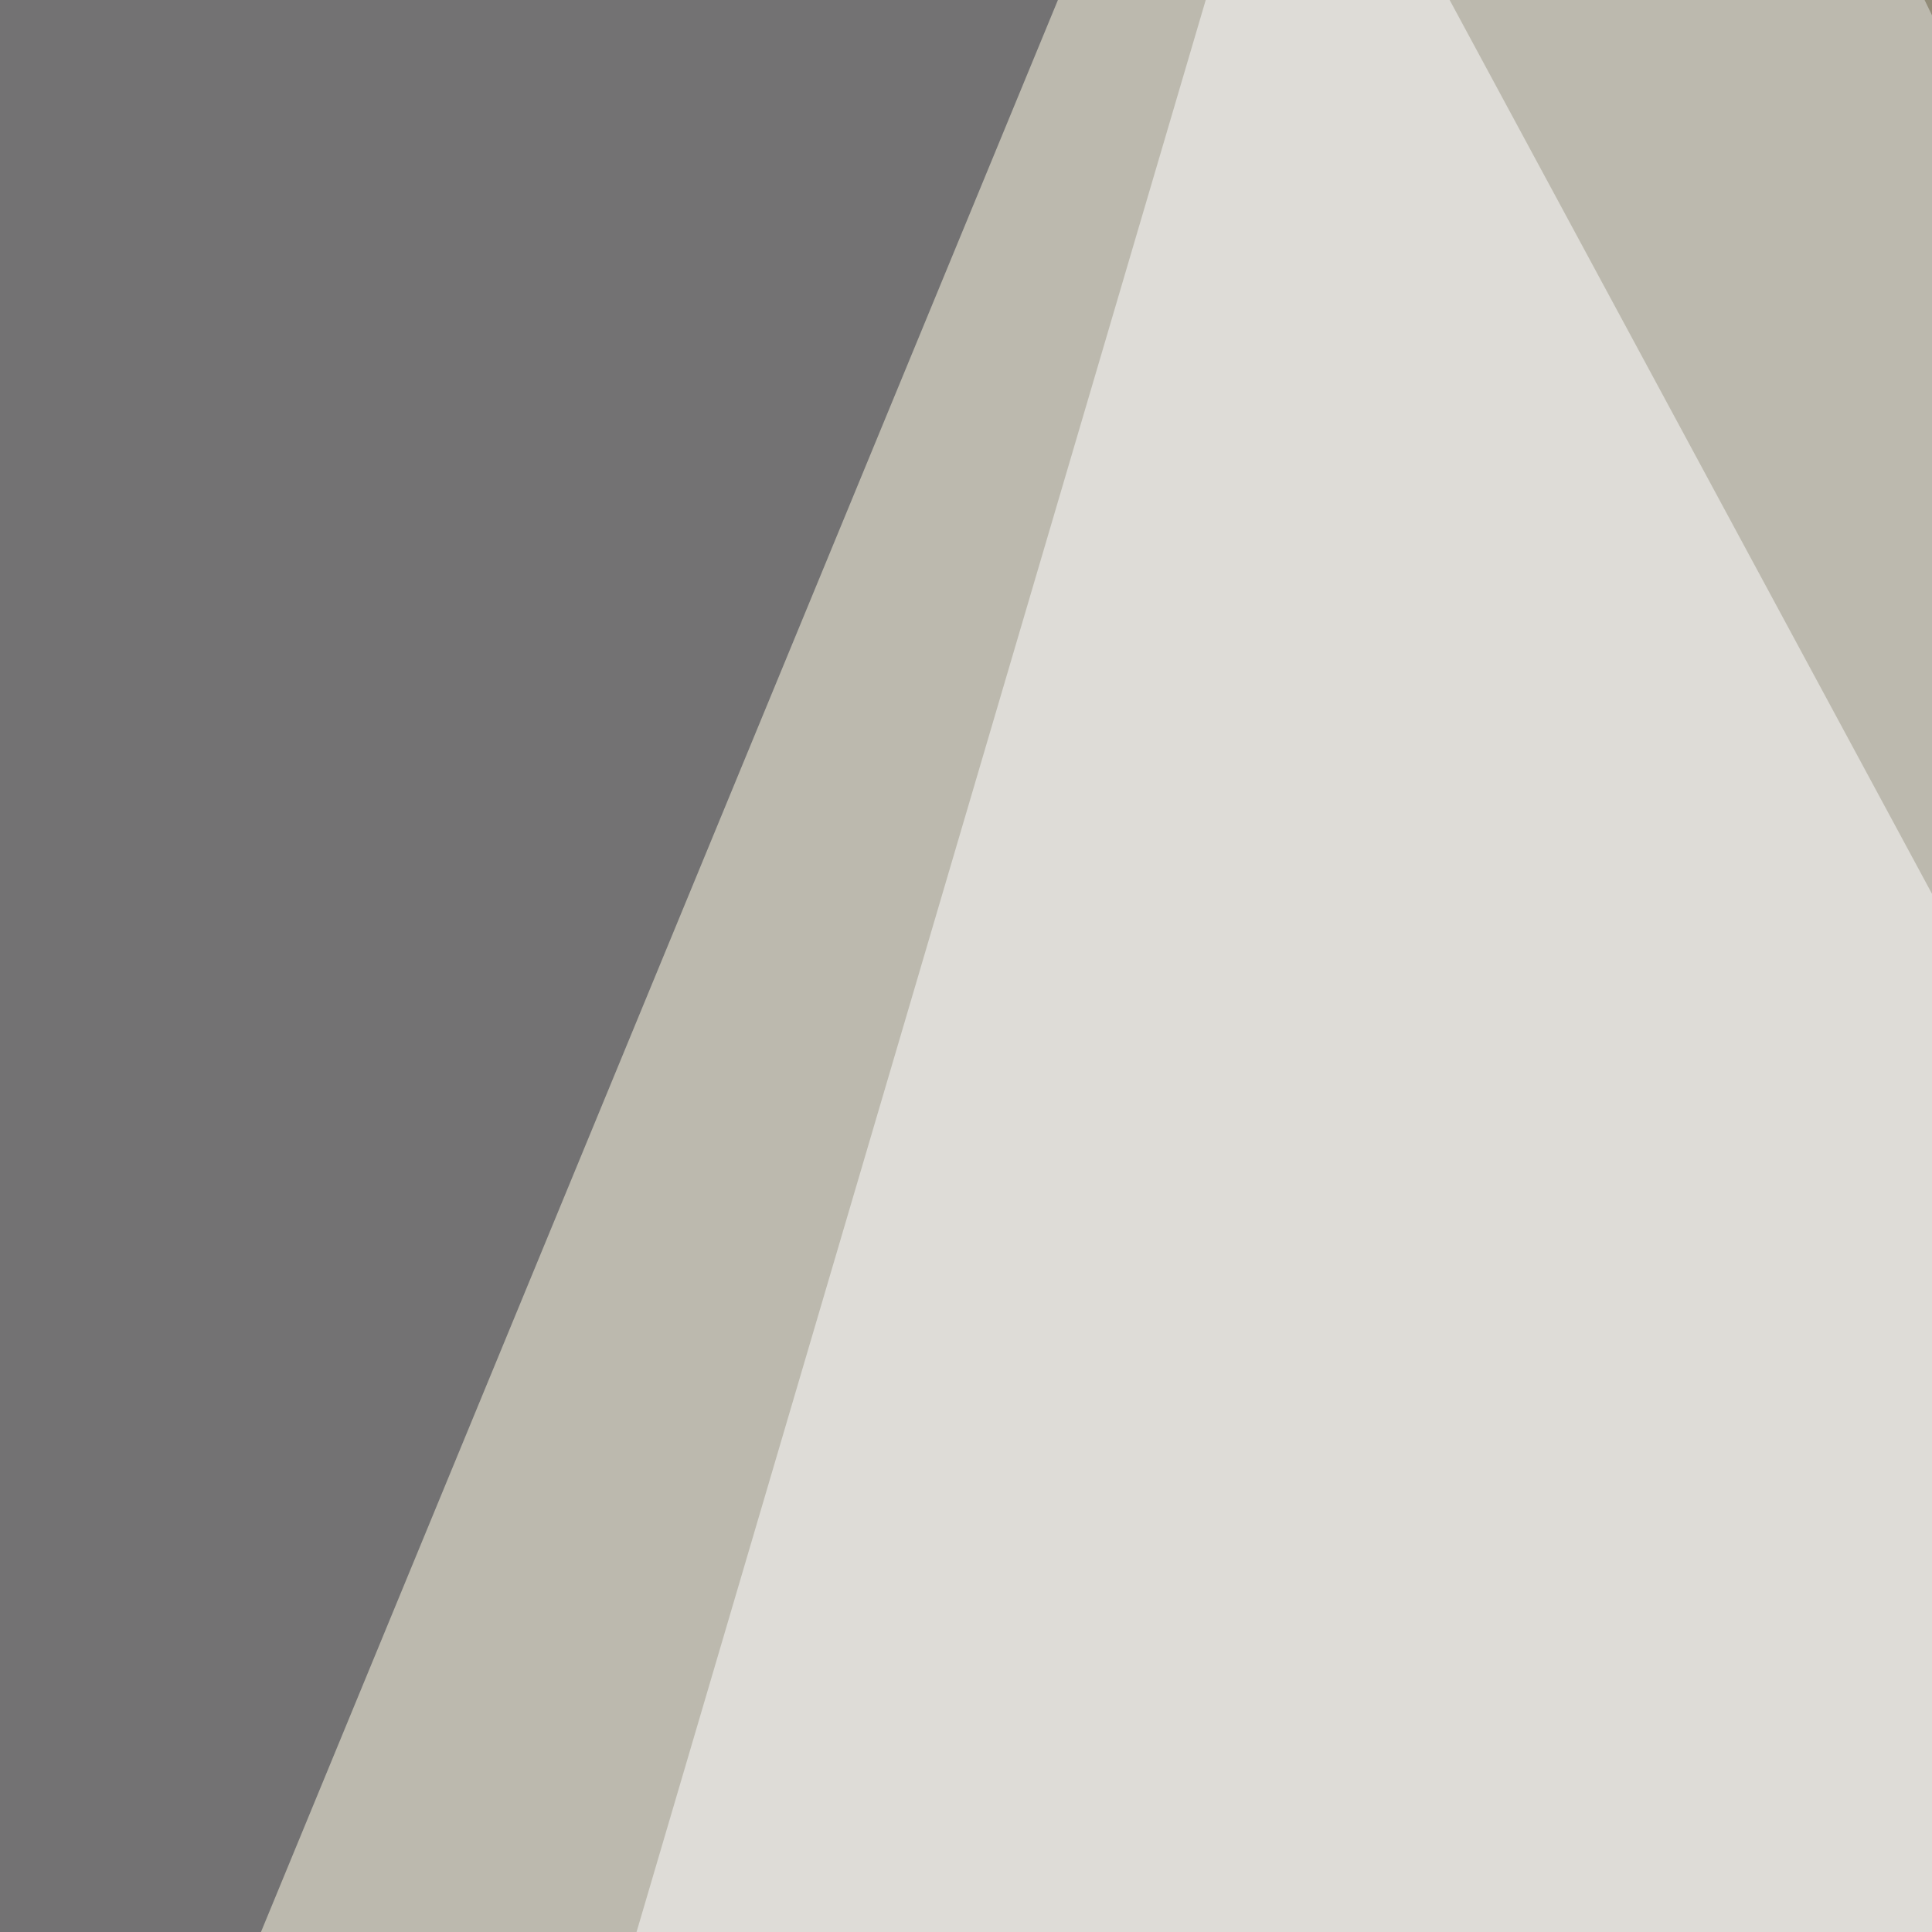
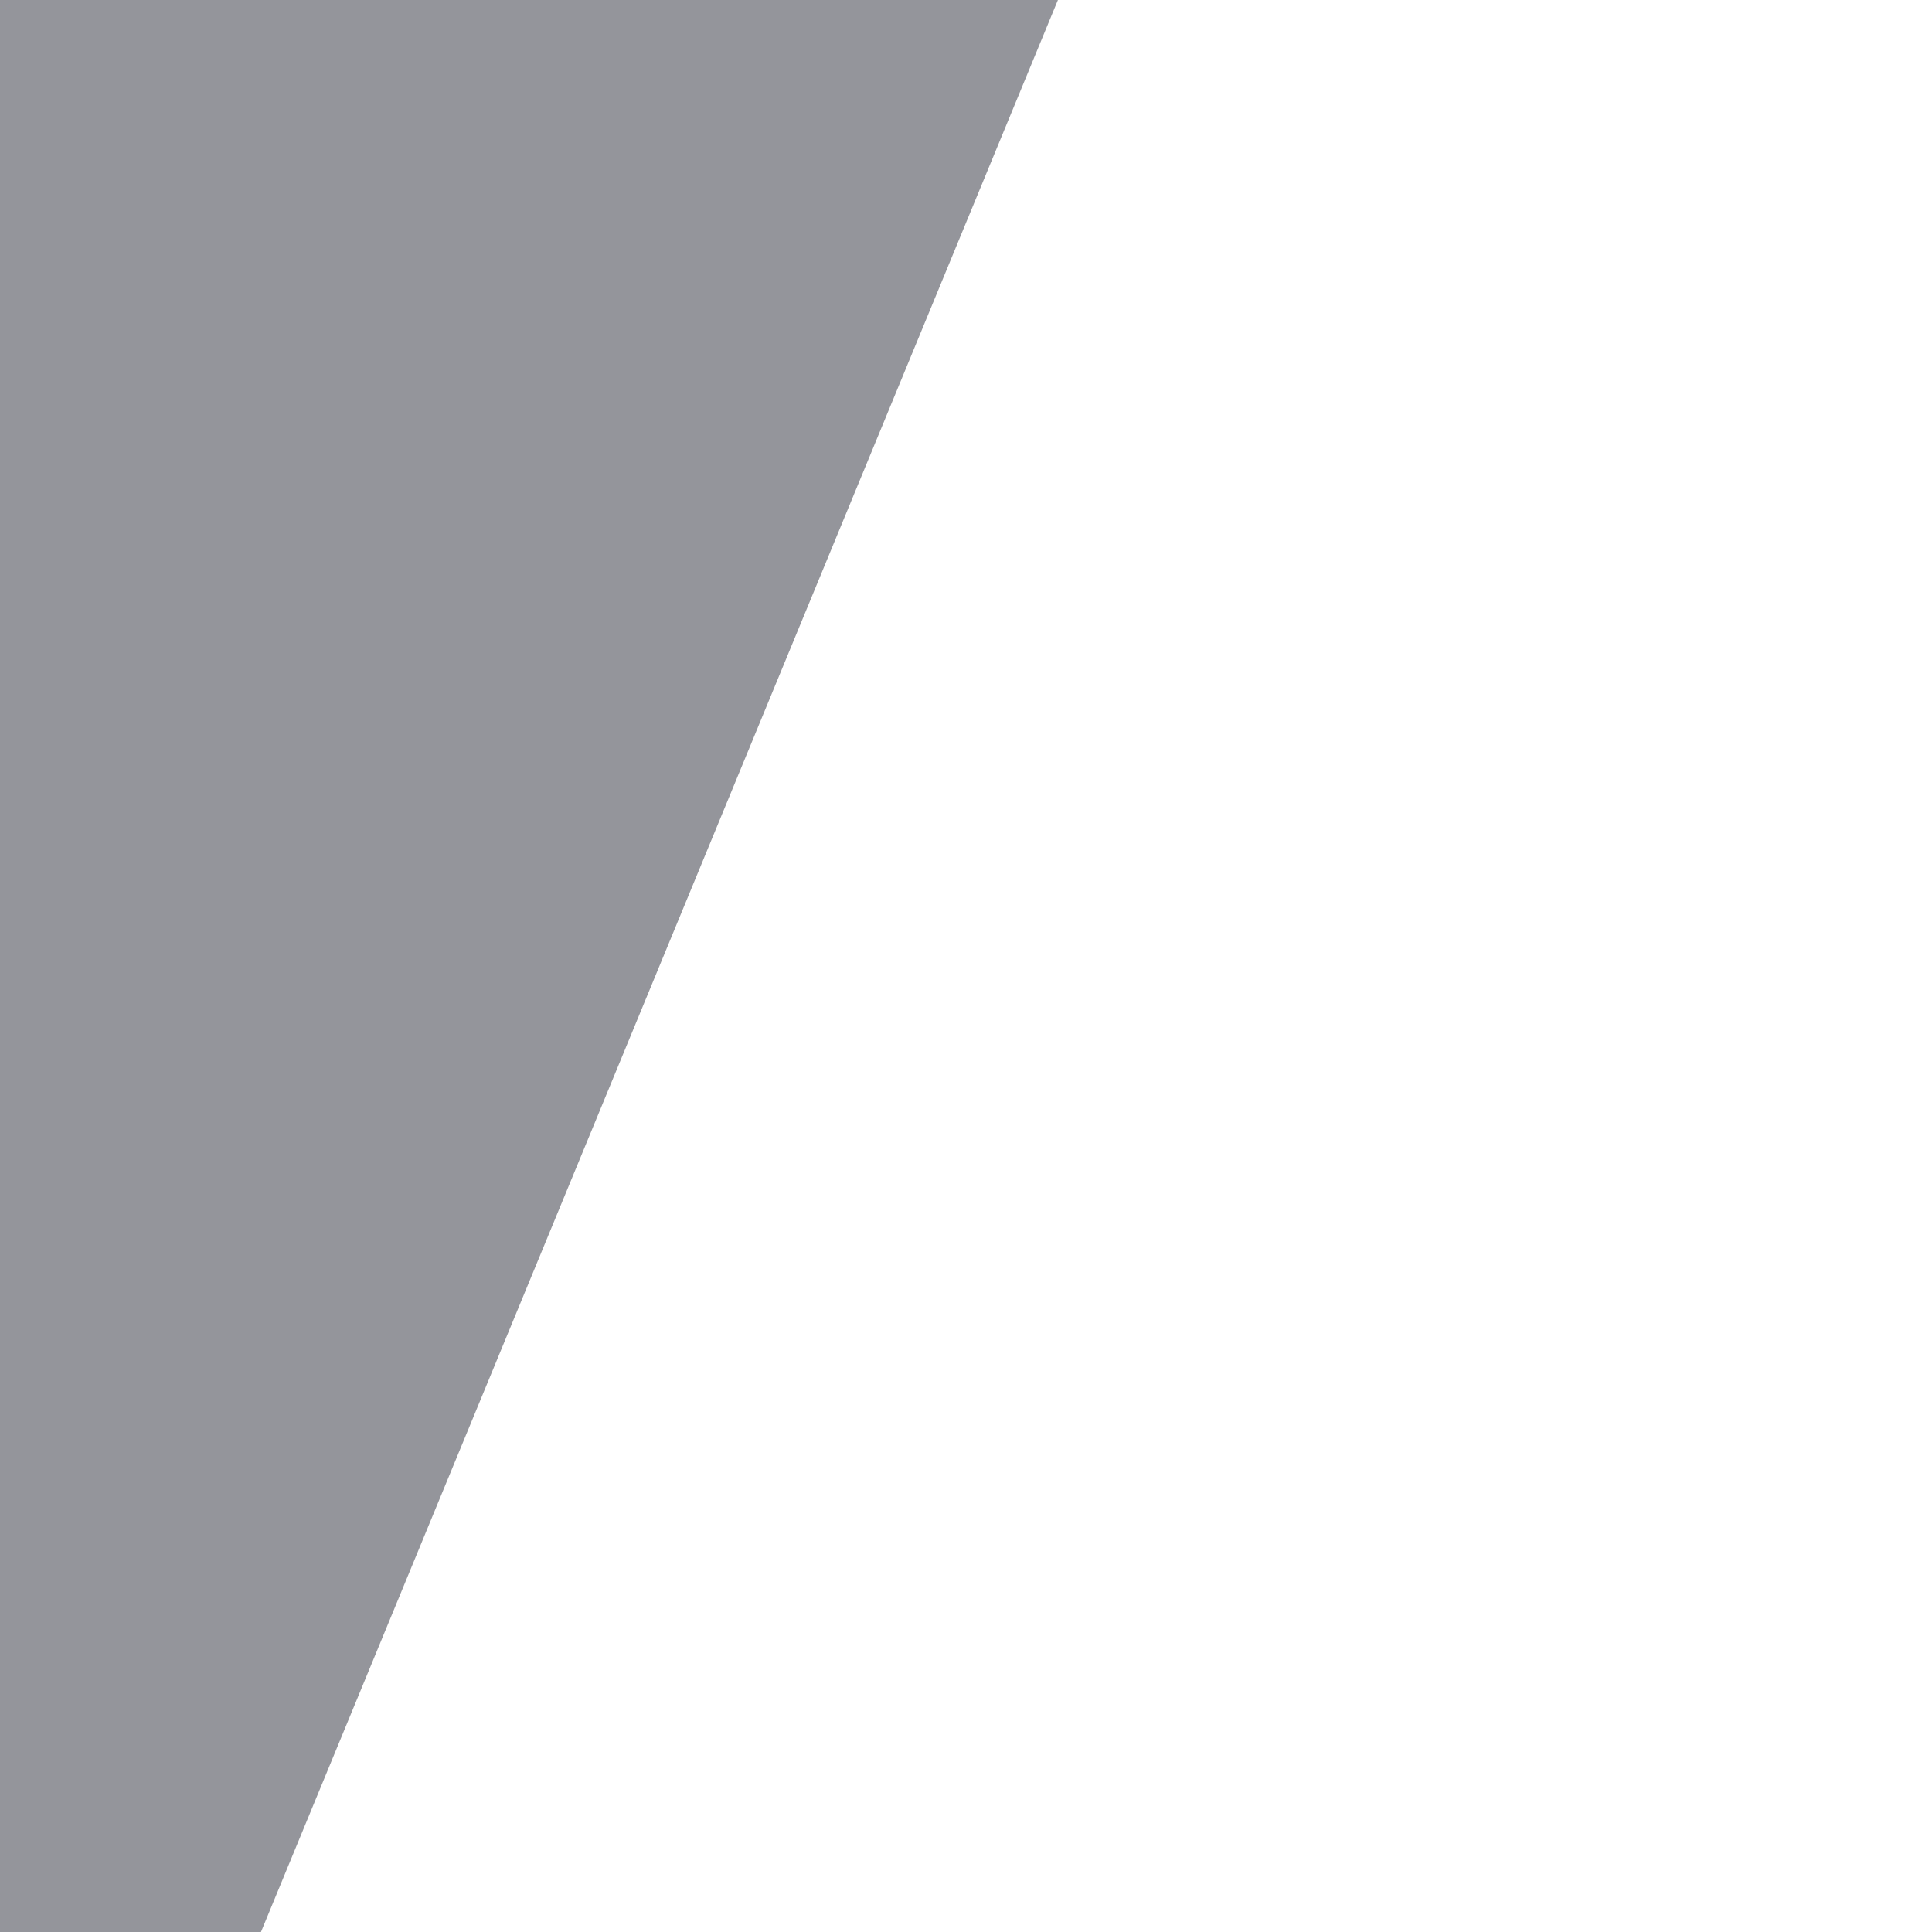
<svg xmlns="http://www.w3.org/2000/svg" width="300" height="300">
  <filter id="a">
    <feGaussianBlur stdDeviation="55" />
  </filter>
-   <rect width="100%" height="100%" fill="#bcb9ae" />
  <g filter="url(#a)">
    <g fill-opacity=".5">
-       <path fill="#fff" d="M-45.4 789.6l246-835 381 706z" />
-       <path fill="#686042" d="M795.4 1.5l-114.2 791-404.3-838z" />
      <path fill="#2a2d38" d="M-24.9 4.4l-20.5 503.9L183-45.4z" />
-       <path fill="#535866" d="M795.4 739.7l-421.9 52.8 419-483.4z" />
+       <path fill="#535866" d="M795.4 739.7l-421.9 52.8 419-483.4" />
    </g>
  </g>
</svg>